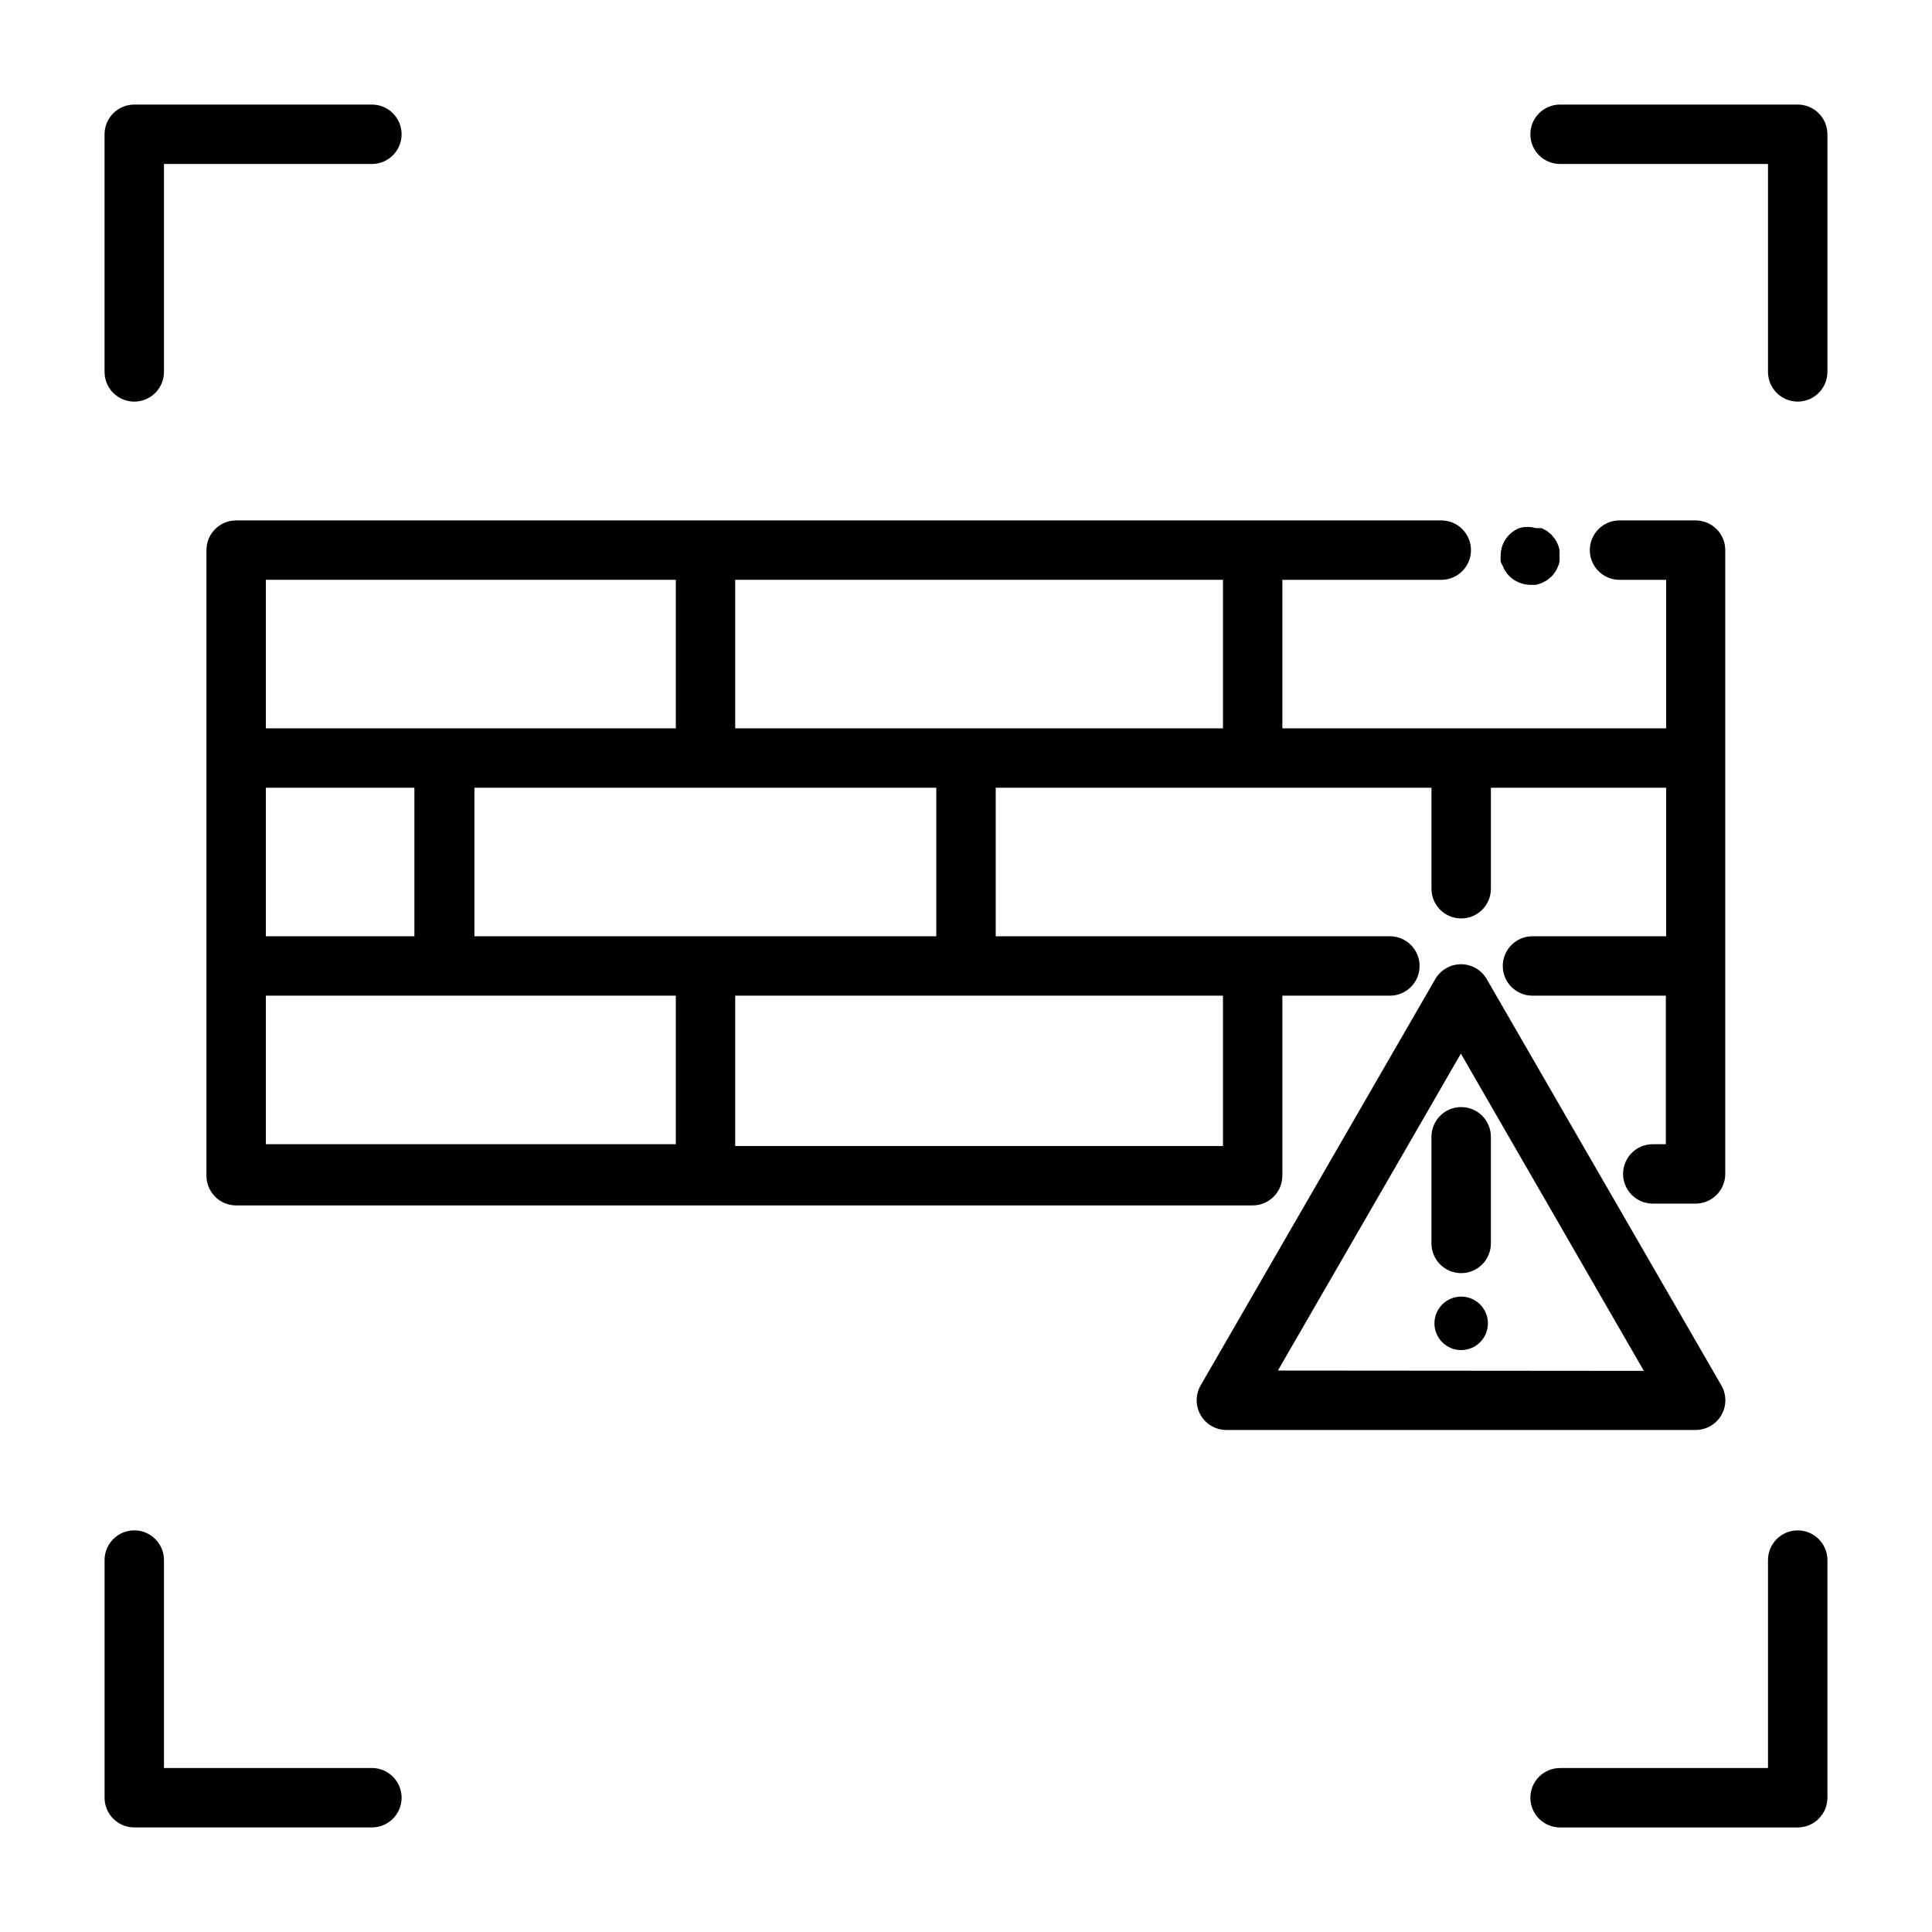
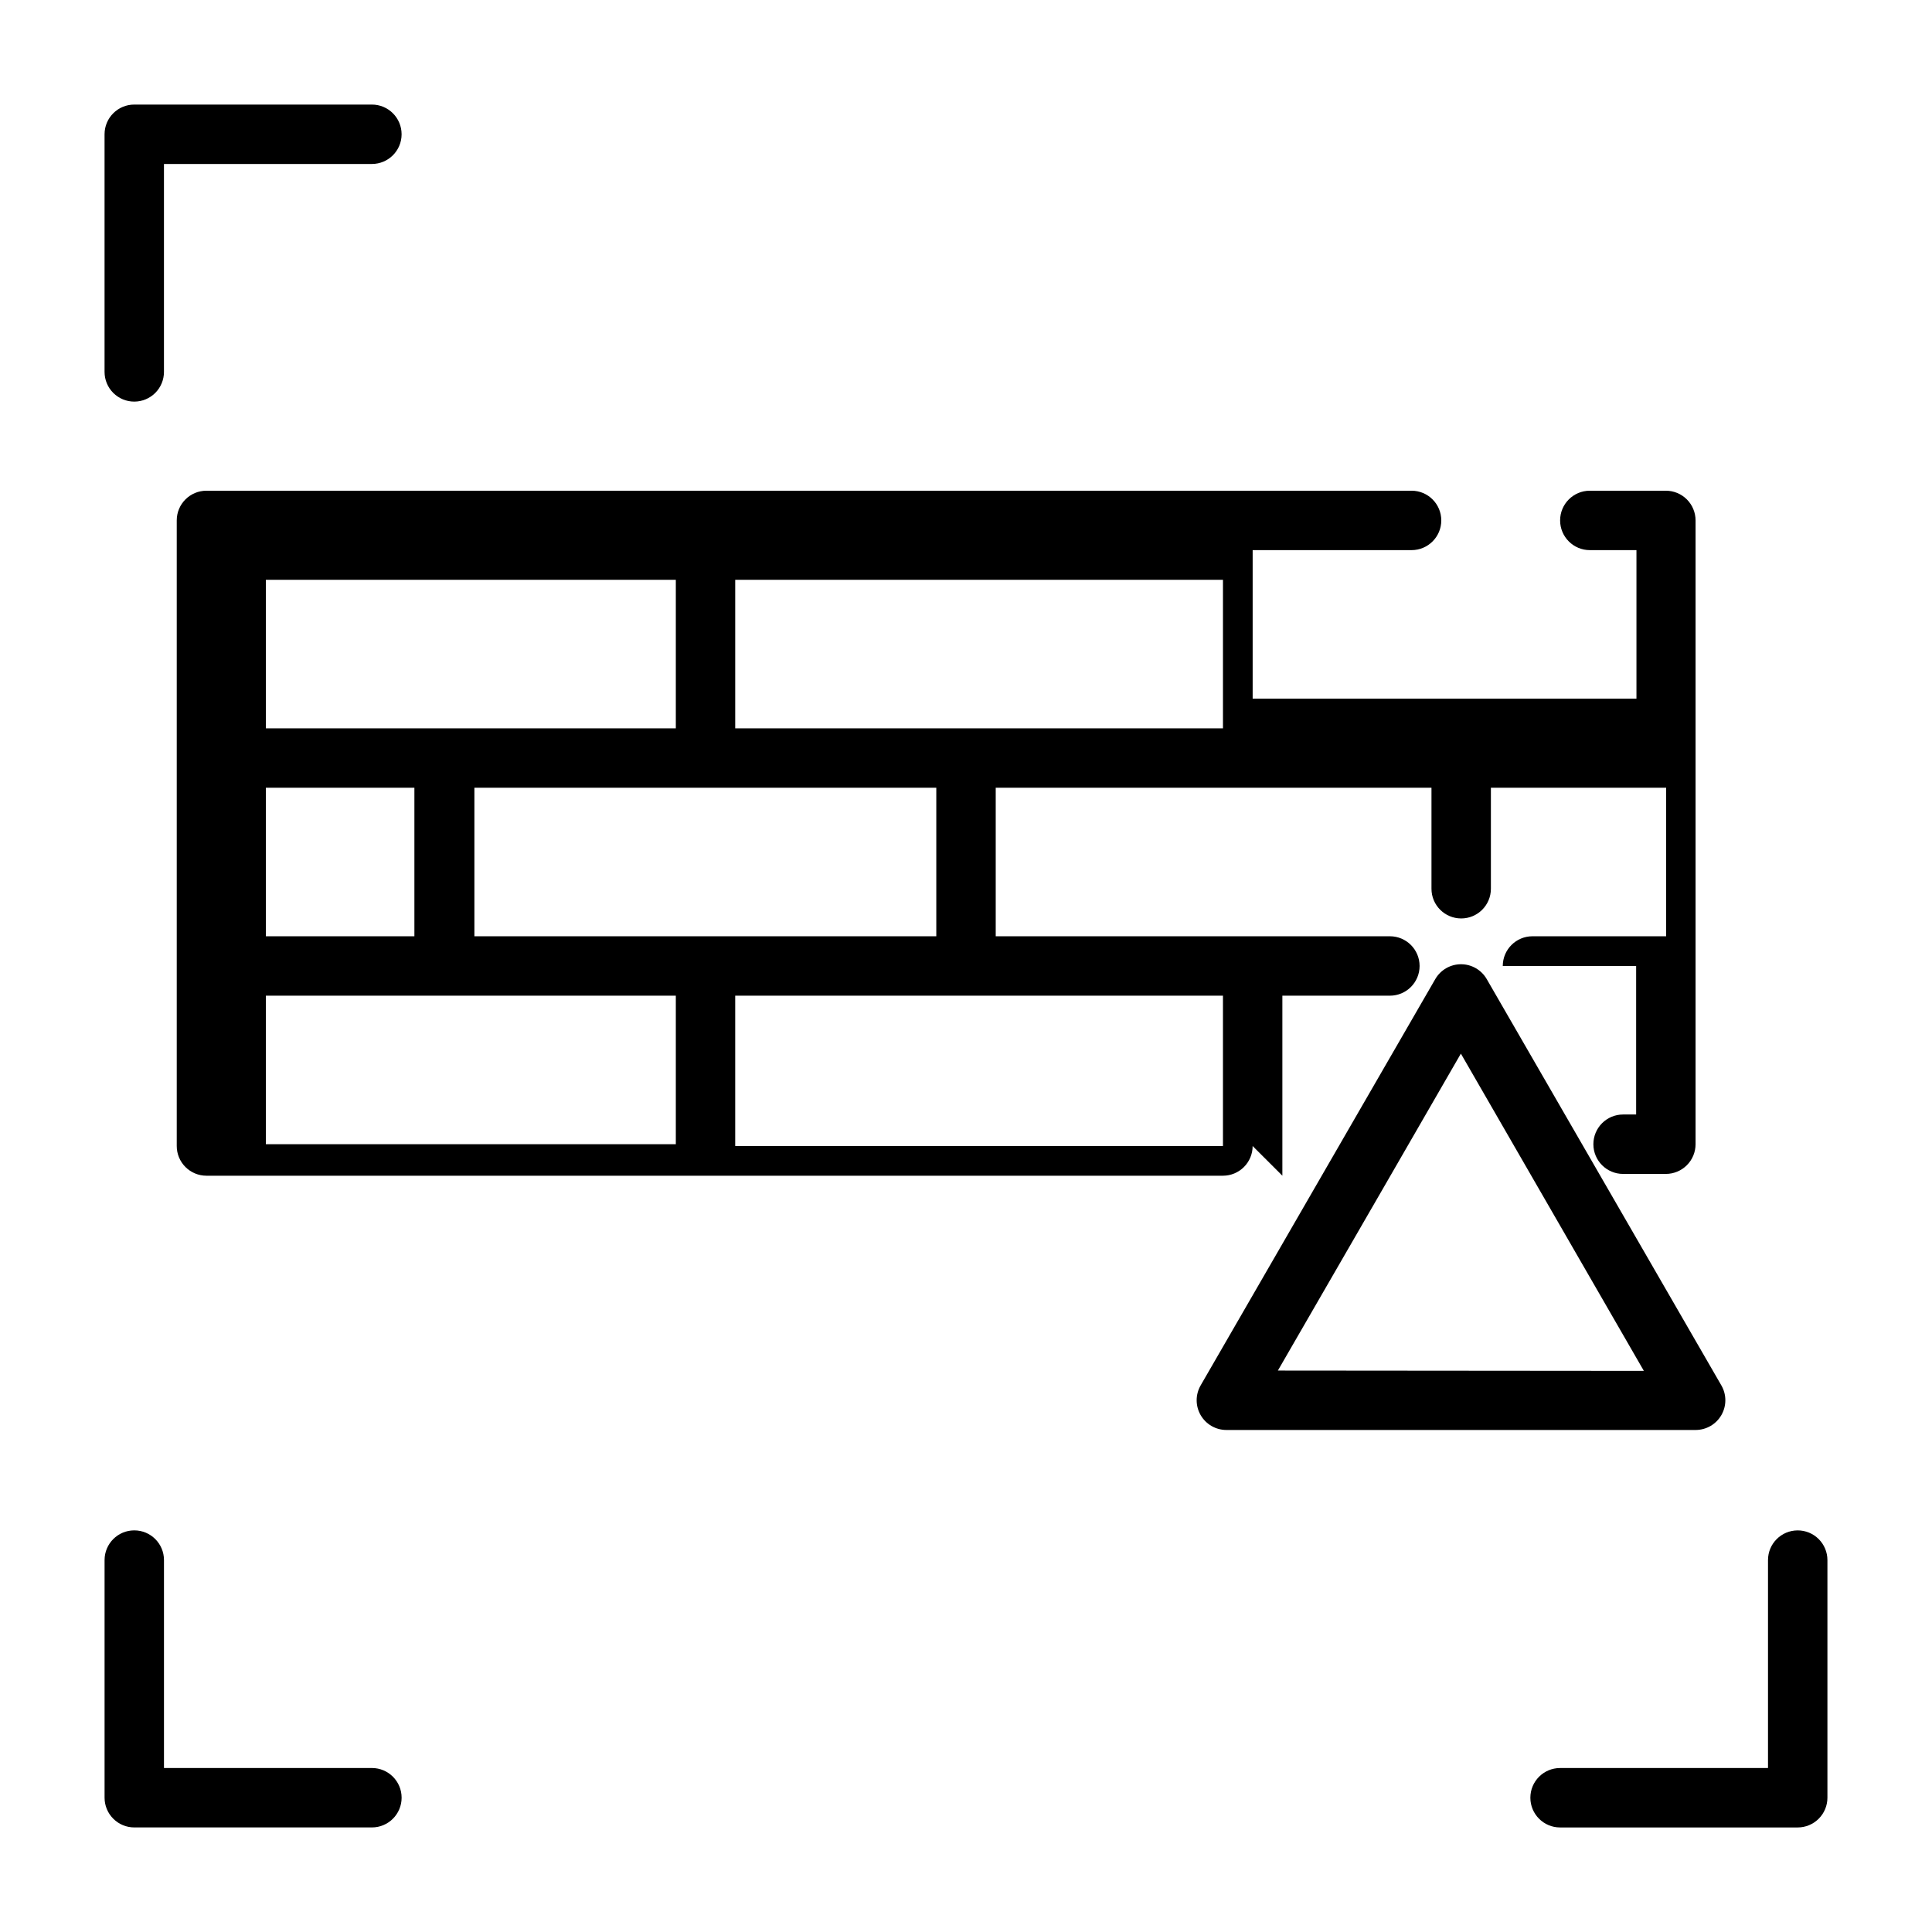
<svg xmlns="http://www.w3.org/2000/svg" fill="#000000" width="800px" height="800px" version="1.1" viewBox="144 144 512 512">
  <g>
-     <path d="m542.32 294.12c0.156 0.484 0.395 0.938 0.707 1.336 0.254 0.441 0.57 0.84 0.945 1.184 0.73 0.758 1.617 1.352 2.598 1.73 0.949 0.402 1.965 0.617 2.992 0.629h1.496l1.496-0.473 1.34-0.707 1.258-1.023c0.352-0.363 0.668-0.758 0.945-1.18 0.312-0.402 0.551-0.855 0.707-1.34 0.242-0.469 0.402-0.973 0.473-1.496 0.043-0.496 0.043-0.996 0-1.496 0.043-0.523 0.043-1.051 0-1.574-0.082-0.52-0.242-1.023-0.473-1.496-0.176-0.477-0.414-0.926-0.707-1.336l-0.945-1.18-1.258-1.023-1.34-0.707h-1.496v-0.004c-1.465-0.434-3.023-0.434-4.488 0-0.965 0.41-1.848 0.996-2.598 1.73-1.473 1.488-2.293 3.5-2.281 5.59-0.039 0.5-0.039 1 0 1.496 0.141 0.477 0.352 0.926 0.629 1.34z" />
-     <path d="m483.84 455.57v-47.703h28.496c4.348 0 7.871-3.523 7.871-7.871s-3.523-7.875-7.871-7.875h-104.46v-39.359h115.48v26.766c0 4.348 3.527 7.871 7.875 7.871 4.348 0 7.871-3.523 7.871-7.871v-26.766h46.445v39.359h-35.426c-4.348 0-7.871 3.527-7.871 7.875s3.523 7.871 7.871 7.871h35.344v39.359h-3.465 0.004c-4.348 0-7.871 3.523-7.871 7.871 0 4.348 3.523 7.875 7.871 7.875h11.336c2.086 0 4.09-0.832 5.566-2.309 1.477-1.477 2.305-3.477 2.305-5.566v-165.31c0-2.086-0.828-4.09-2.305-5.566-1.477-1.477-3.481-2.305-5.566-2.305h-20.152c-4.348 0-7.871 3.523-7.871 7.871 0 4.348 3.523 7.875 7.871 7.875h12.359v39.359h-101.71v-39.359h42.113c4.348 0 7.875-3.527 7.875-7.875 0-4.348-3.527-7.871-7.875-7.871h-319.37c-4.348 0-7.871 3.523-7.871 7.871v165.79c0 2.09 0.828 4.09 2.305 5.566s3.481 2.305 5.566 2.305h269.38c2.086 0 4.09-0.828 5.566-2.305s2.305-3.477 2.305-5.566zm-15.742-7.871h-129.26v-39.832h129.26zm-75.969-55.578h-122.41v-39.359h122.41zm-177.67 0v-39.359h39.359v39.359zm253.64-55.105-129.26 0.004v-39.359h129.26zm-253.64-39.355h108.64v39.359h-108.64zm0 110.21h108.64v39.359h-108.64z" />
+     <path d="m483.84 455.57v-47.703h28.496c4.348 0 7.871-3.523 7.871-7.871s-3.523-7.875-7.871-7.875h-104.46v-39.359h115.48v26.766c0 4.348 3.527 7.871 7.875 7.871 4.348 0 7.871-3.523 7.871-7.871v-26.766h46.445v39.359h-35.426c-4.348 0-7.871 3.527-7.871 7.875h35.344v39.359h-3.465 0.004c-4.348 0-7.871 3.523-7.871 7.871 0 4.348 3.523 7.875 7.871 7.875h11.336c2.086 0 4.09-0.832 5.566-2.309 1.477-1.477 2.305-3.477 2.305-5.566v-165.31c0-2.086-0.828-4.09-2.305-5.566-1.477-1.477-3.481-2.305-5.566-2.305h-20.152c-4.348 0-7.871 3.523-7.871 7.871 0 4.348 3.523 7.875 7.871 7.875h12.359v39.359h-101.71v-39.359h42.113c4.348 0 7.875-3.527 7.875-7.875 0-4.348-3.527-7.871-7.875-7.871h-319.37c-4.348 0-7.871 3.523-7.871 7.871v165.79c0 2.09 0.828 4.09 2.305 5.566s3.481 2.305 5.566 2.305h269.38c2.086 0 4.09-0.828 5.566-2.305s2.305-3.477 2.305-5.566zm-15.742-7.871h-129.26v-39.832h129.26zm-75.969-55.578h-122.41v-39.359h122.41zm-177.67 0v-39.359h39.359v39.359zm253.64-55.105-129.26 0.004v-39.359h129.26zm-253.64-39.355h108.64v39.359h-108.64zm0 110.21h108.64v39.359h-108.64z" />
    <path d="m600.18 519.02c1.406-2.434 1.406-5.438 0-7.871l-62.188-107.69v-0.004c-1.41-2.426-4.004-3.922-6.809-3.922-2.809 0-5.402 1.496-6.812 3.922l-62.188 107.69v0.004c-1.41 2.441-1.406 5.445 0.008 7.883 1.414 2.441 4.023 3.938 6.84 3.926h124.38c2.797-0.02 5.371-1.516 6.769-3.938zm-117.53-11.809 27.555-47.703 20.941-36.289 48.492 84.074z" />
-     <path d="m523.35 445.26v28.262c0 4.348 3.527 7.871 7.875 7.871 4.348 0 7.871-3.523 7.871-7.871v-28.262c0-4.348-3.523-7.871-7.871-7.871-4.348 0-7.875 3.523-7.875 7.871z" />
-     <path d="m538.31 494.7c0 3.914-3.172 7.086-7.082 7.086-3.914 0-7.086-3.172-7.086-7.086 0-3.914 3.172-7.086 7.086-7.086 3.91 0 7.082 3.172 7.082 7.086" />
    <path d="m179.58 250.43c2.086 0 4.09-0.828 5.566-2.305 1.477-1.477 2.305-3.481 2.305-5.566v-55.105h55.105c4.348 0 7.871-3.523 7.871-7.871 0-4.348-3.523-7.871-7.871-7.871h-62.977c-4.348 0-7.871 3.523-7.871 7.871v62.977c0 2.086 0.828 4.09 2.305 5.566s3.477 2.305 5.566 2.305z" />
-     <path d="m620.41 171.71h-62.977c-4.348 0-7.871 3.523-7.871 7.871 0 4.348 3.523 7.871 7.871 7.871h55.105v55.105c0 4.348 3.523 7.871 7.871 7.871 4.348 0 7.875-3.523 7.875-7.871v-62.977c0-2.09-0.832-4.09-2.309-5.566-1.477-1.477-3.477-2.305-5.566-2.305z" />
    <path d="m620.41 549.57c-4.348 0-7.871 3.523-7.871 7.871v55.105h-55.105c-4.348 0-7.871 3.523-7.871 7.871 0 4.348 3.523 7.875 7.871 7.875h62.977c2.09 0 4.09-0.832 5.566-2.309 1.477-1.477 2.309-3.477 2.309-5.566v-62.977c0-2.086-0.832-4.09-2.309-5.566-1.477-1.477-3.477-2.305-5.566-2.305z" />
    <path d="m242.56 612.54h-55.105v-55.105c0-4.348-3.523-7.871-7.871-7.871-4.348 0-7.871 3.523-7.871 7.871v62.977c0 2.09 0.828 4.09 2.305 5.566 1.477 1.477 3.477 2.309 5.566 2.309h62.977c4.348 0 7.871-3.527 7.871-7.875 0-4.348-3.523-7.871-7.871-7.871z" />
  </g>
</svg>